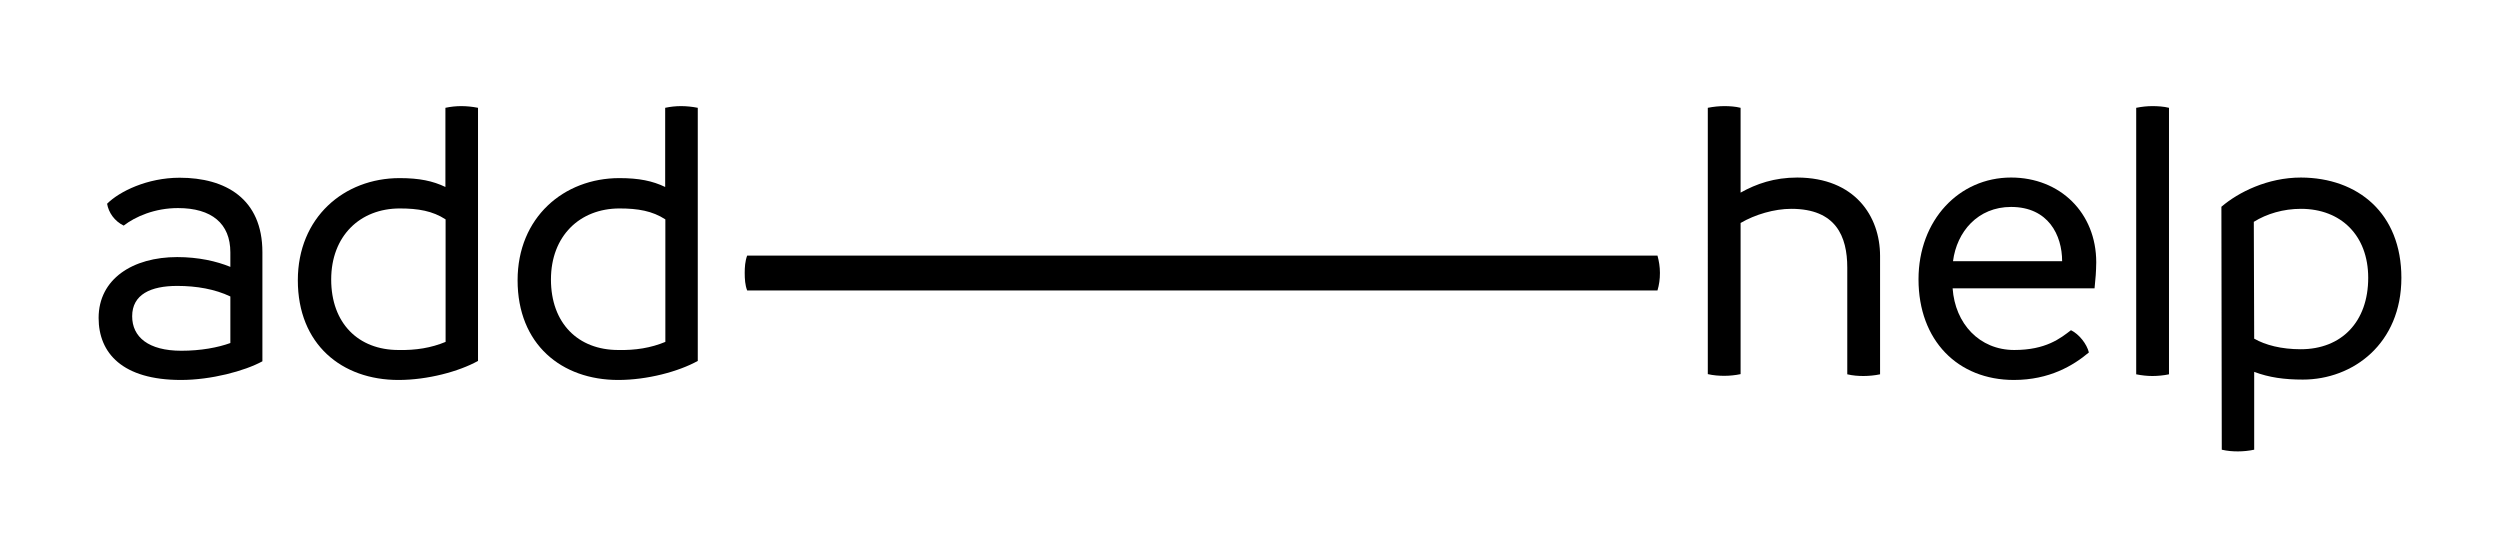
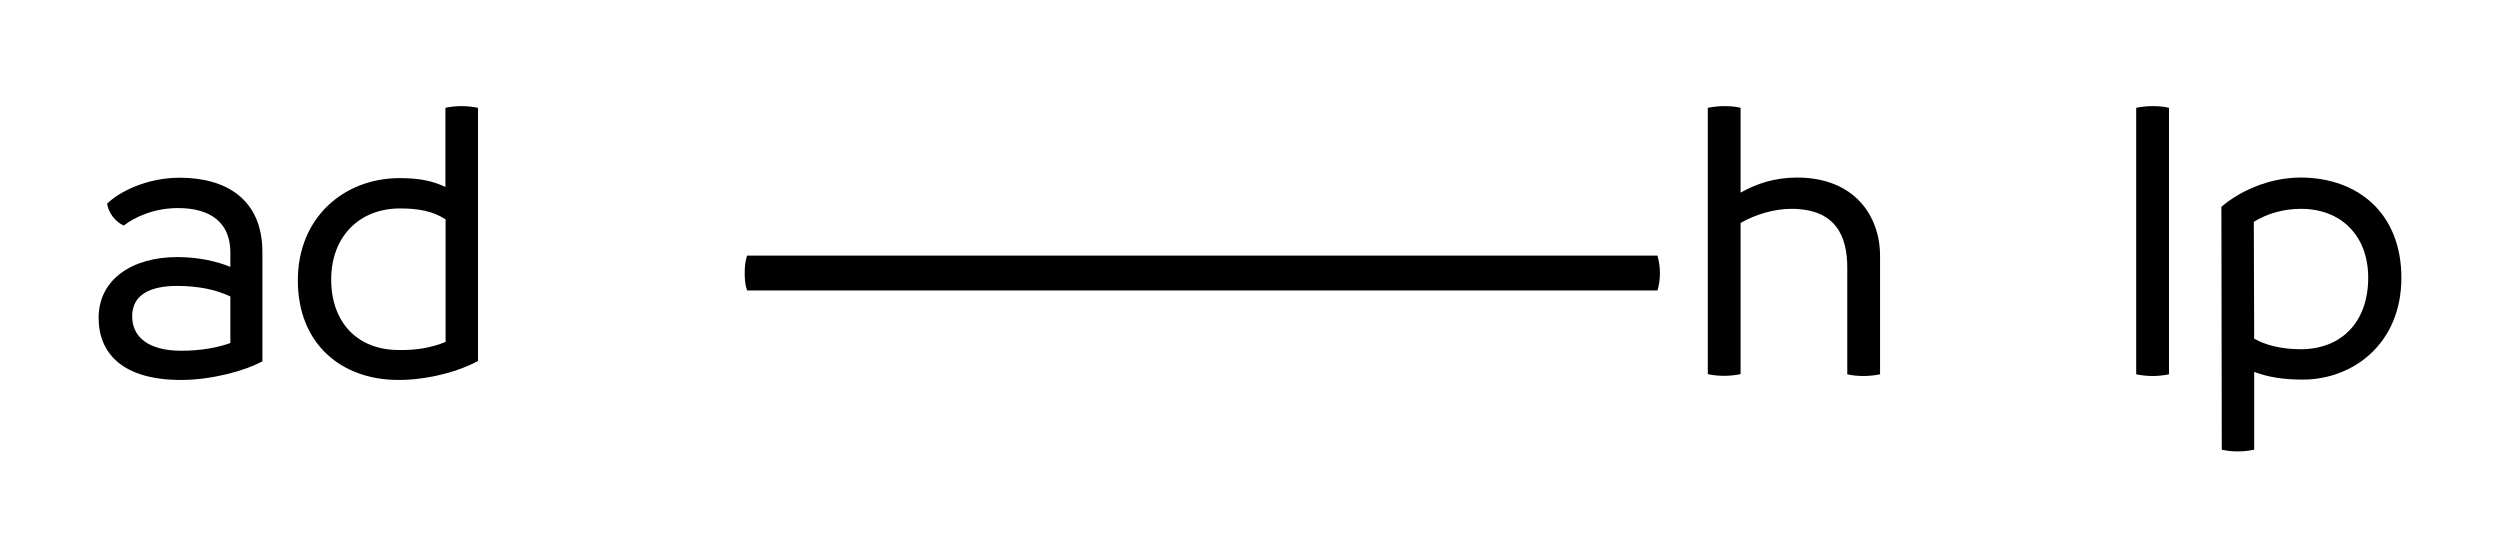
<svg xmlns="http://www.w3.org/2000/svg" version="1.1" id="Ebene_1" x="0px" y="0px" viewBox="0 0 130.16 29.59" style="enable-background:new 0 0 130.16 29.59;" xml:space="preserve" width="260px" height="58px">
  <g>
    <path d="M12.68,13.38v5.79c-0.95,0.52-2.73,0.99-4.32,0.99c-3.1,0-4.37-1.42-4.37-3.29c0-2.07,1.81-3.23,4.17-3.23   c1.12,0,2.09,0.22,2.82,0.52v-0.77c0-1.53-0.99-2.35-2.78-2.35c-1.23,0-2.26,0.45-2.88,0.93c-0.49-0.24-0.8-0.69-0.88-1.16   c0.65-0.65,2.13-1.38,3.85-1.38C10.72,9.43,12.68,10.54,12.68,13.38z M8.38,18.61c1.03,0,1.94-0.17,2.6-0.41v-2.47   c-0.82-0.39-1.79-0.56-2.82-0.56c-1.4,0-2.39,0.45-2.39,1.61C5.77,17.88,6.63,18.61,8.38,18.61z" />
    <path d="M24.12,5.72v13.43c-1.01,0.56-2.67,1.01-4.22,1.01c-3.01,0-5.34-1.89-5.34-5.29c0-3.33,2.45-5.42,5.4-5.42   c1.05,0,1.76,0.15,2.43,0.47v-4.2c0.28-0.06,0.56-0.09,0.84-0.09S23.82,5.66,24.12,5.72z M22.4,18.14v-6.5   c-0.69-0.45-1.46-0.58-2.43-0.58c-2.11,0-3.64,1.46-3.64,3.77c0,2.32,1.44,3.74,3.57,3.74C20.81,18.59,21.63,18.46,22.4,18.14z" />
-     <path d="M35.78,5.72v13.43c-1.01,0.56-2.67,1.01-4.22,1.01c-3.01,0-5.34-1.89-5.34-5.29c0-3.33,2.45-5.42,5.4-5.42   c1.05,0,1.76,0.15,2.43,0.47v-4.2c0.28-0.06,0.56-0.09,0.84-0.09S35.48,5.66,35.78,5.72z M34.06,18.14v-6.5   c-0.69-0.45-1.46-0.58-2.43-0.58c-2.11,0-3.64,1.46-3.64,3.77c0,2.32,1.44,3.74,3.57,3.74C32.47,18.59,33.29,18.46,34.06,18.14z" />
    <path d="M86.7,13.56h-3.23h-2.32h-2.62h-0.6h-4.34h-0.6h-4.34h-0.6h-4.34h-0.6h-4.34h-0.6h-4.34h-0.6h-4.34h-0.6h-4.34h-0.6h-4.95   c-0.11,0.3-0.13,0.62-0.13,0.92c0,0.32,0.02,0.65,0.13,0.93h4.95h0.6h4.34h0.6h4.34h0.6h4.34h0.6h4.34h0.6h4.34h0.6h4.34h0.6h4.34   h0.6h2.62h2.32h3.23c0.09-0.3,0.13-0.6,0.13-0.93S86.78,13.86,86.7,13.56z" />
    <path d="M98.51,13.58v6.28c-0.28,0.06-0.6,0.09-0.88,0.09s-0.56-0.02-0.86-0.09V14.2c0-1.66-0.6-3.12-2.97-3.12   c-0.9,0-1.92,0.3-2.69,0.75v8.02c-0.28,0.06-0.58,0.09-0.86,0.09c-0.28,0-0.58-0.02-0.88-0.09V5.72c0.3-0.06,0.6-0.09,0.88-0.09   c0.28,0,0.58,0.02,0.86,0.09v4.5c0.84-0.47,1.79-0.8,3.01-0.8C97.17,9.43,98.51,11.47,98.51,13.58z" />
-     <path d="M109.89,15.3h-7.53c0.13,1.87,1.42,3.27,3.27,3.27c1.68,0,2.45-0.62,3.01-1.05c0.43,0.21,0.84,0.73,0.95,1.18   c-0.82,0.69-2.09,1.46-3.98,1.46c-2.97,0-5.06-2.09-5.06-5.34c0-3.14,2.15-5.4,4.91-5.4c2.6,0,4.52,1.87,4.52,4.5   C109.97,14.46,109.95,14.72,109.89,15.3z M108.17,13.86c0-1.38-0.73-2.88-2.71-2.88c-1.76,0-2.88,1.31-3.08,2.88H108.17z" />
    <path d="M112.1,19.86V5.72c0.3-0.06,0.58-0.09,0.86-0.09s0.6,0.02,0.88,0.09v14.14c-0.28,0.06-0.6,0.09-0.88,0.09   S112.4,19.92,112.1,19.86z" />
    <path d="M126.17,14.74c0,3.49-2.56,5.4-5.23,5.4c-0.97,0-1.79-0.11-2.58-0.41v4.13c-0.28,0.06-0.58,0.09-0.86,0.09   s-0.56-0.02-0.86-0.09l-0.02-12.89c0.9-0.77,2.45-1.55,4.22-1.55C123.87,9.43,126.17,11.32,126.17,14.74z M124.41,14.74   c0-2.24-1.44-3.66-3.57-3.66c-0.93,0-1.81,0.26-2.5,0.69l0.02,6.2c0.6,0.34,1.44,0.56,2.47,0.56   C122.99,18.53,124.41,17.08,124.41,14.74z" />
  </g>
</svg>